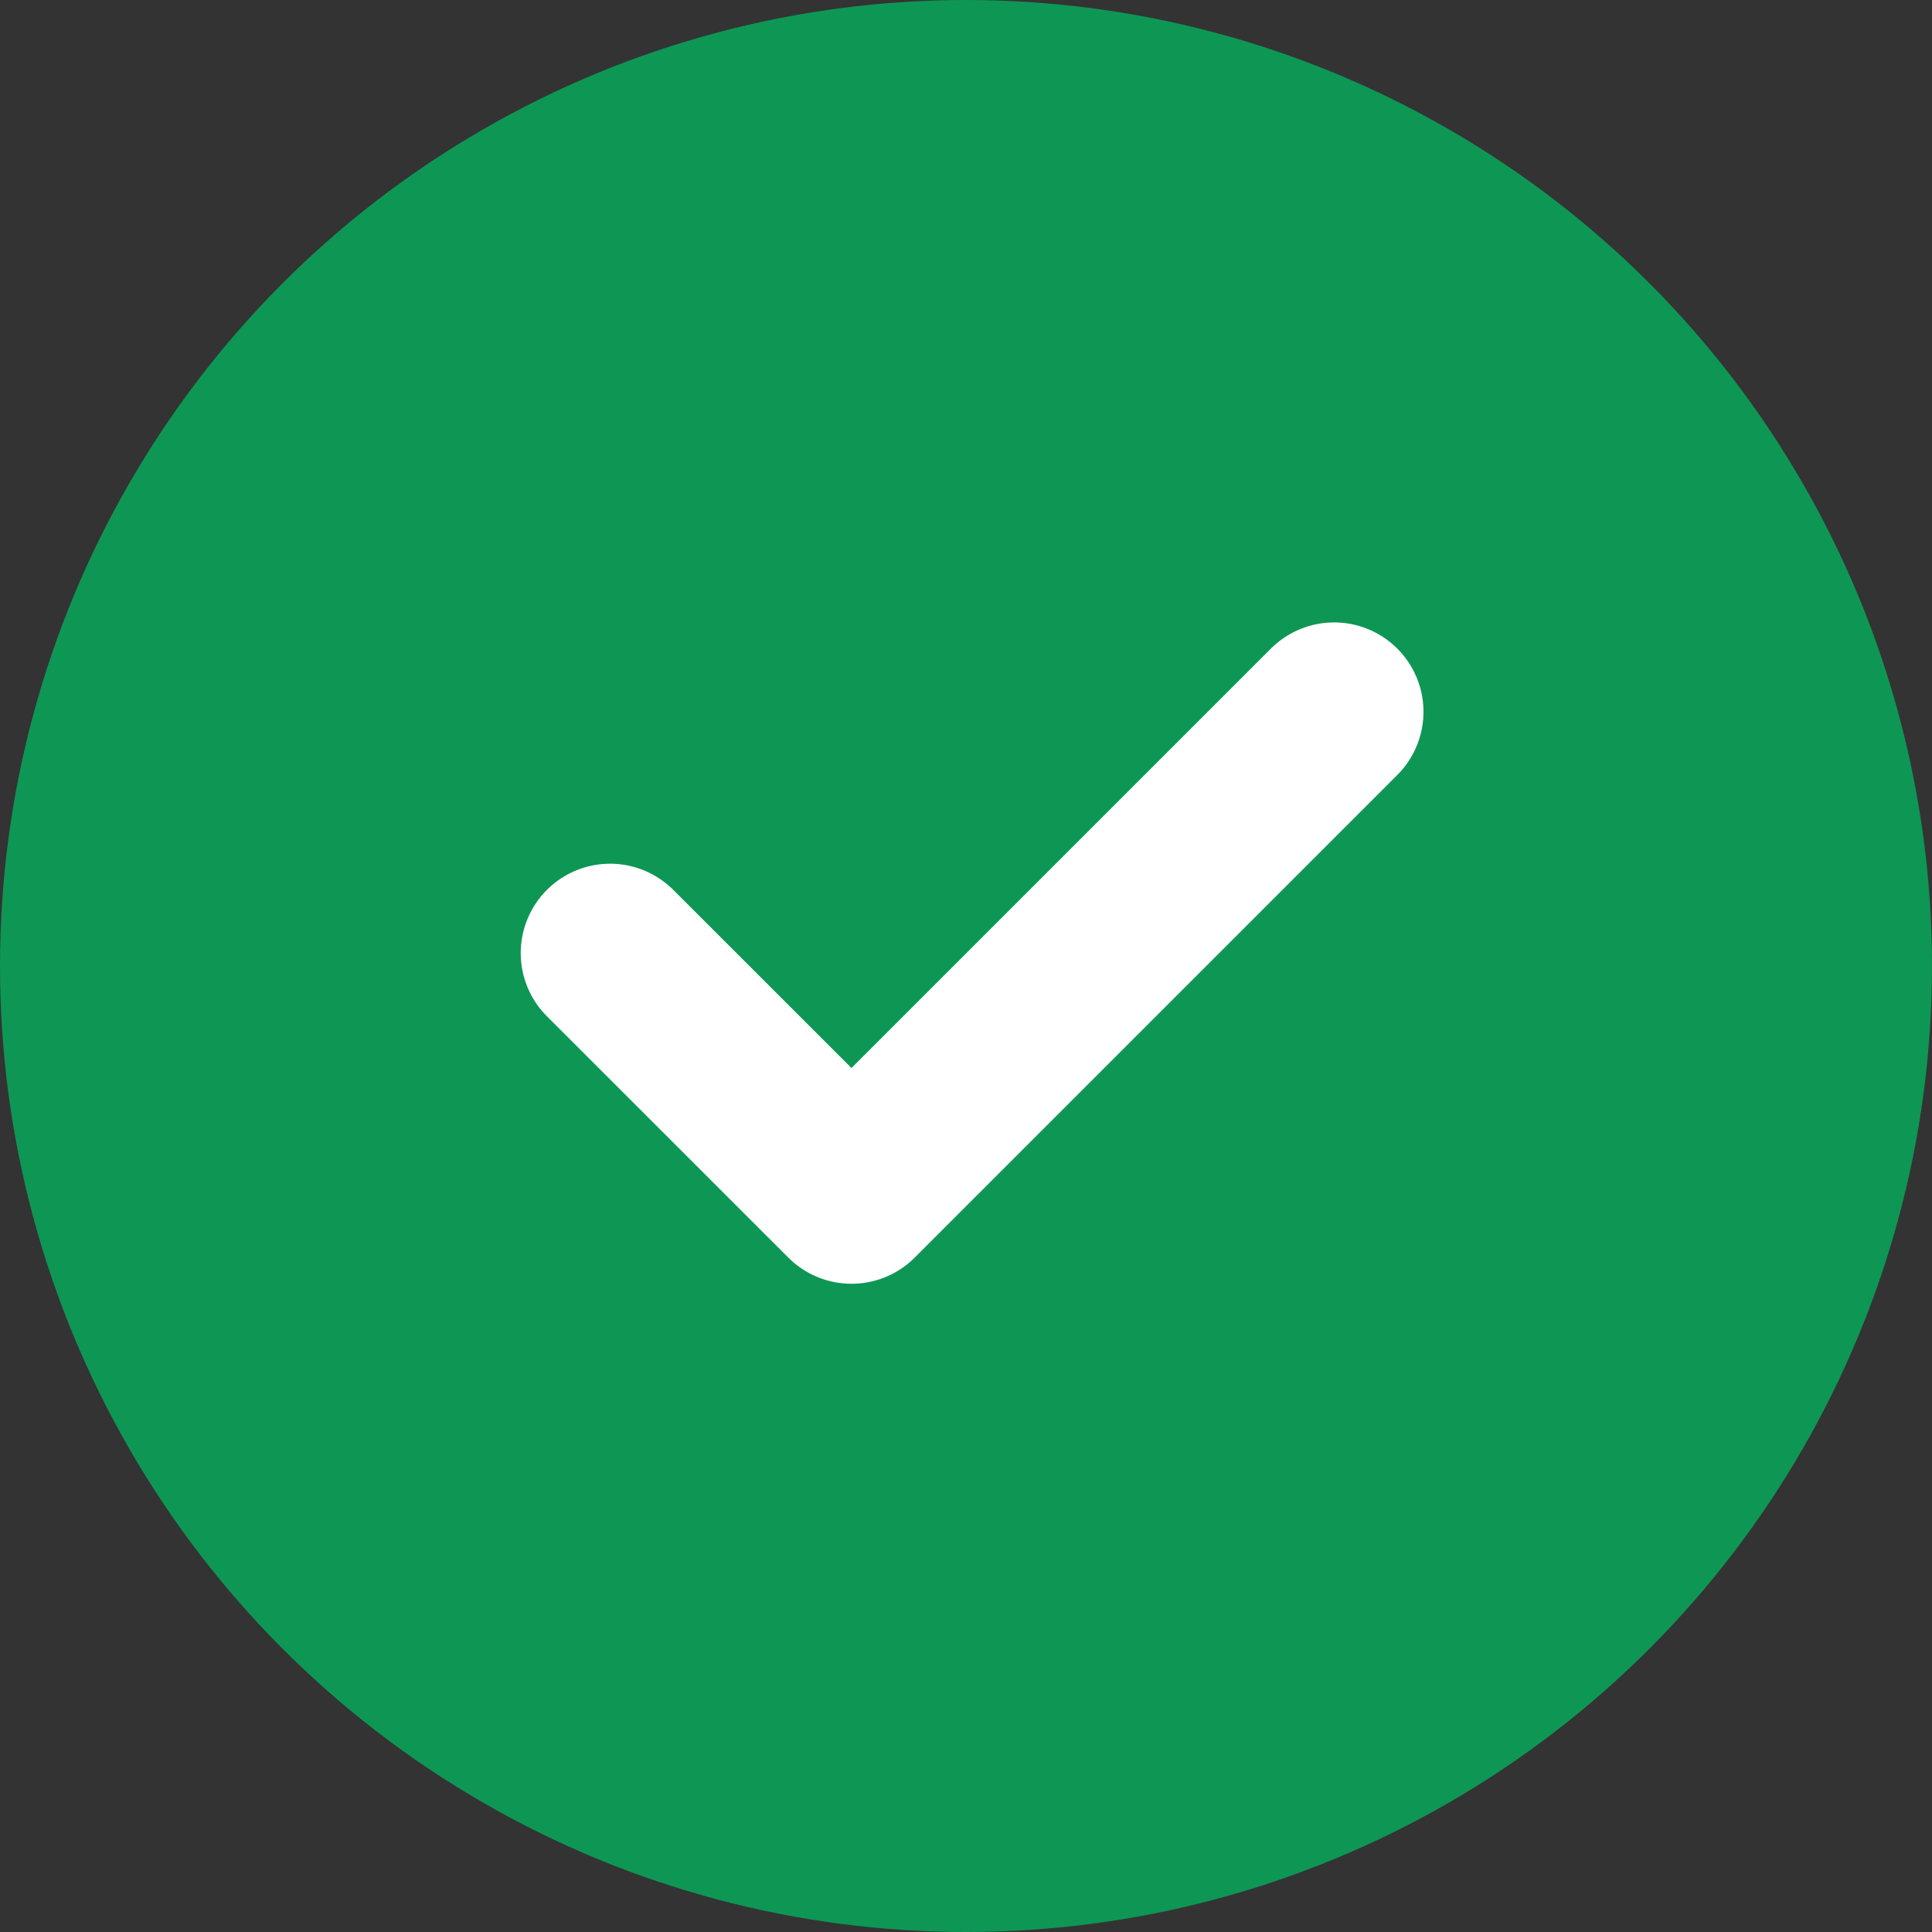
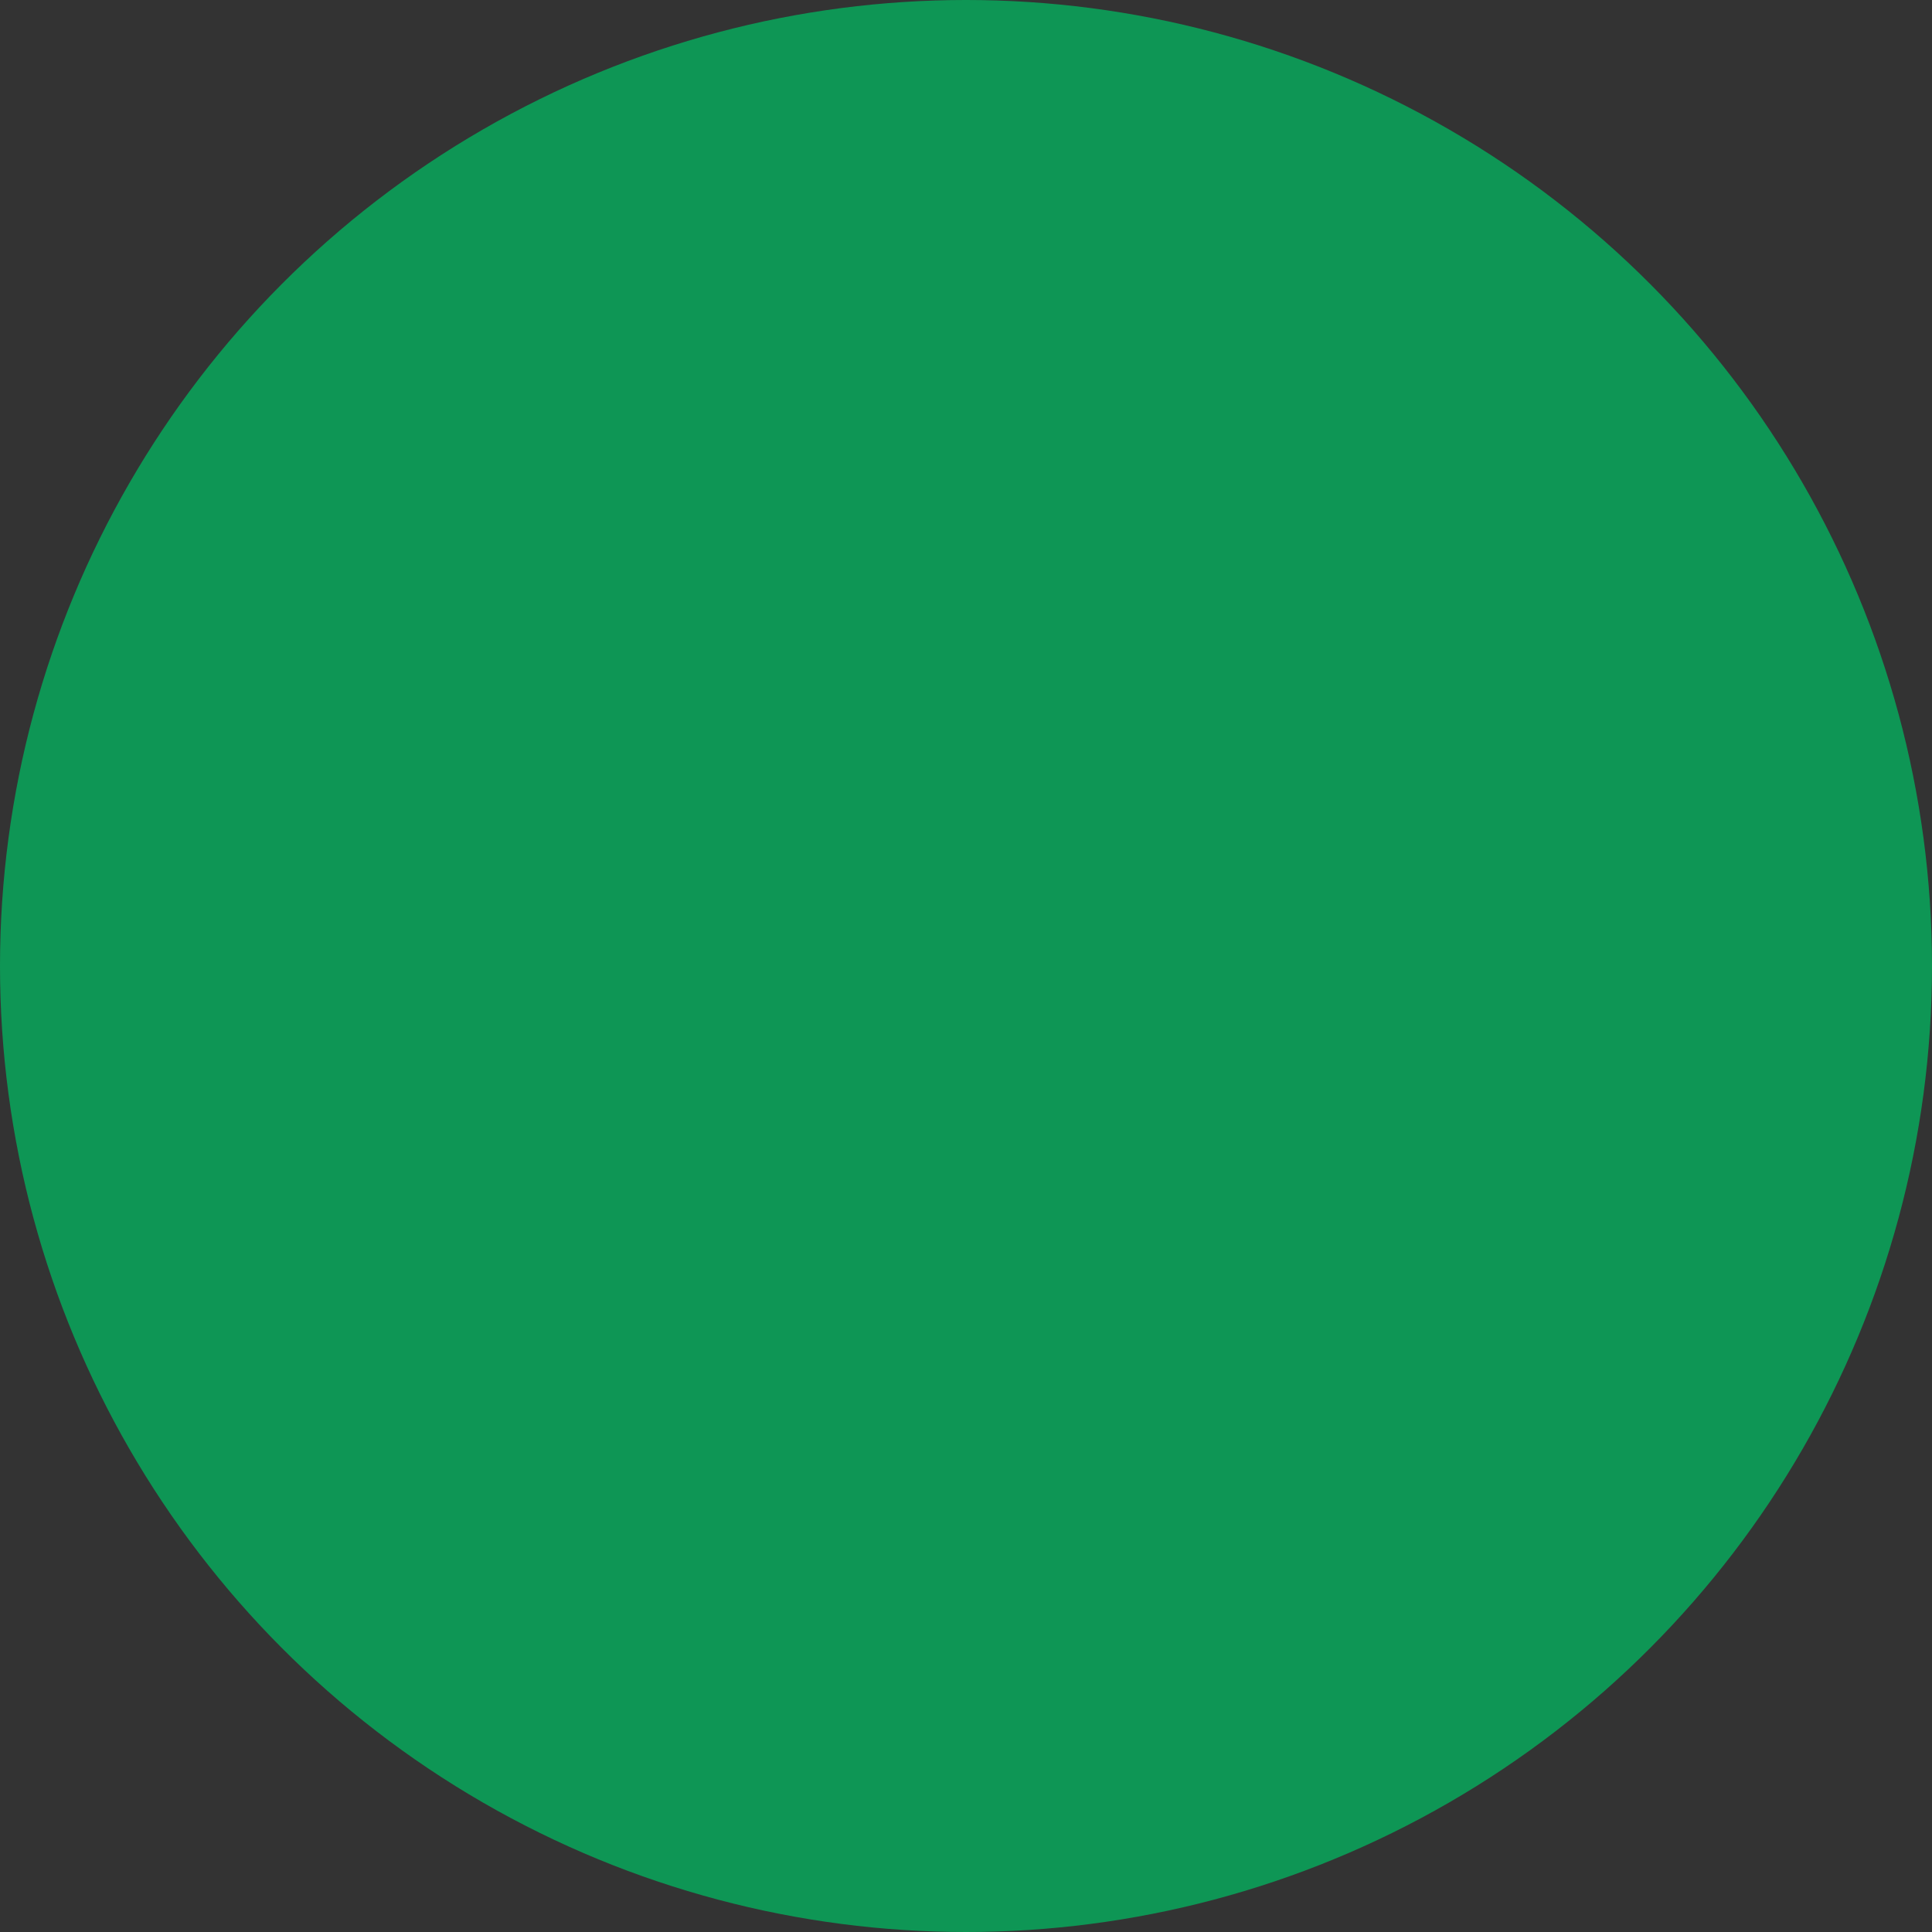
<svg xmlns="http://www.w3.org/2000/svg" width="64" height="64" viewBox="0 0 64 64" fill="none">
  <rect x="0" y="0" width="64" height="64" fill="#333333" stroke="none" />
  <circle cx="32" cy="32" r="32" fill="#0E9655" />
-   <path d="M20.21 31.572L28.207 39.566L44.194 23.579" stroke="white" stroke-width="5.921" stroke-linecap="round" stroke-linejoin="round" />
</svg>